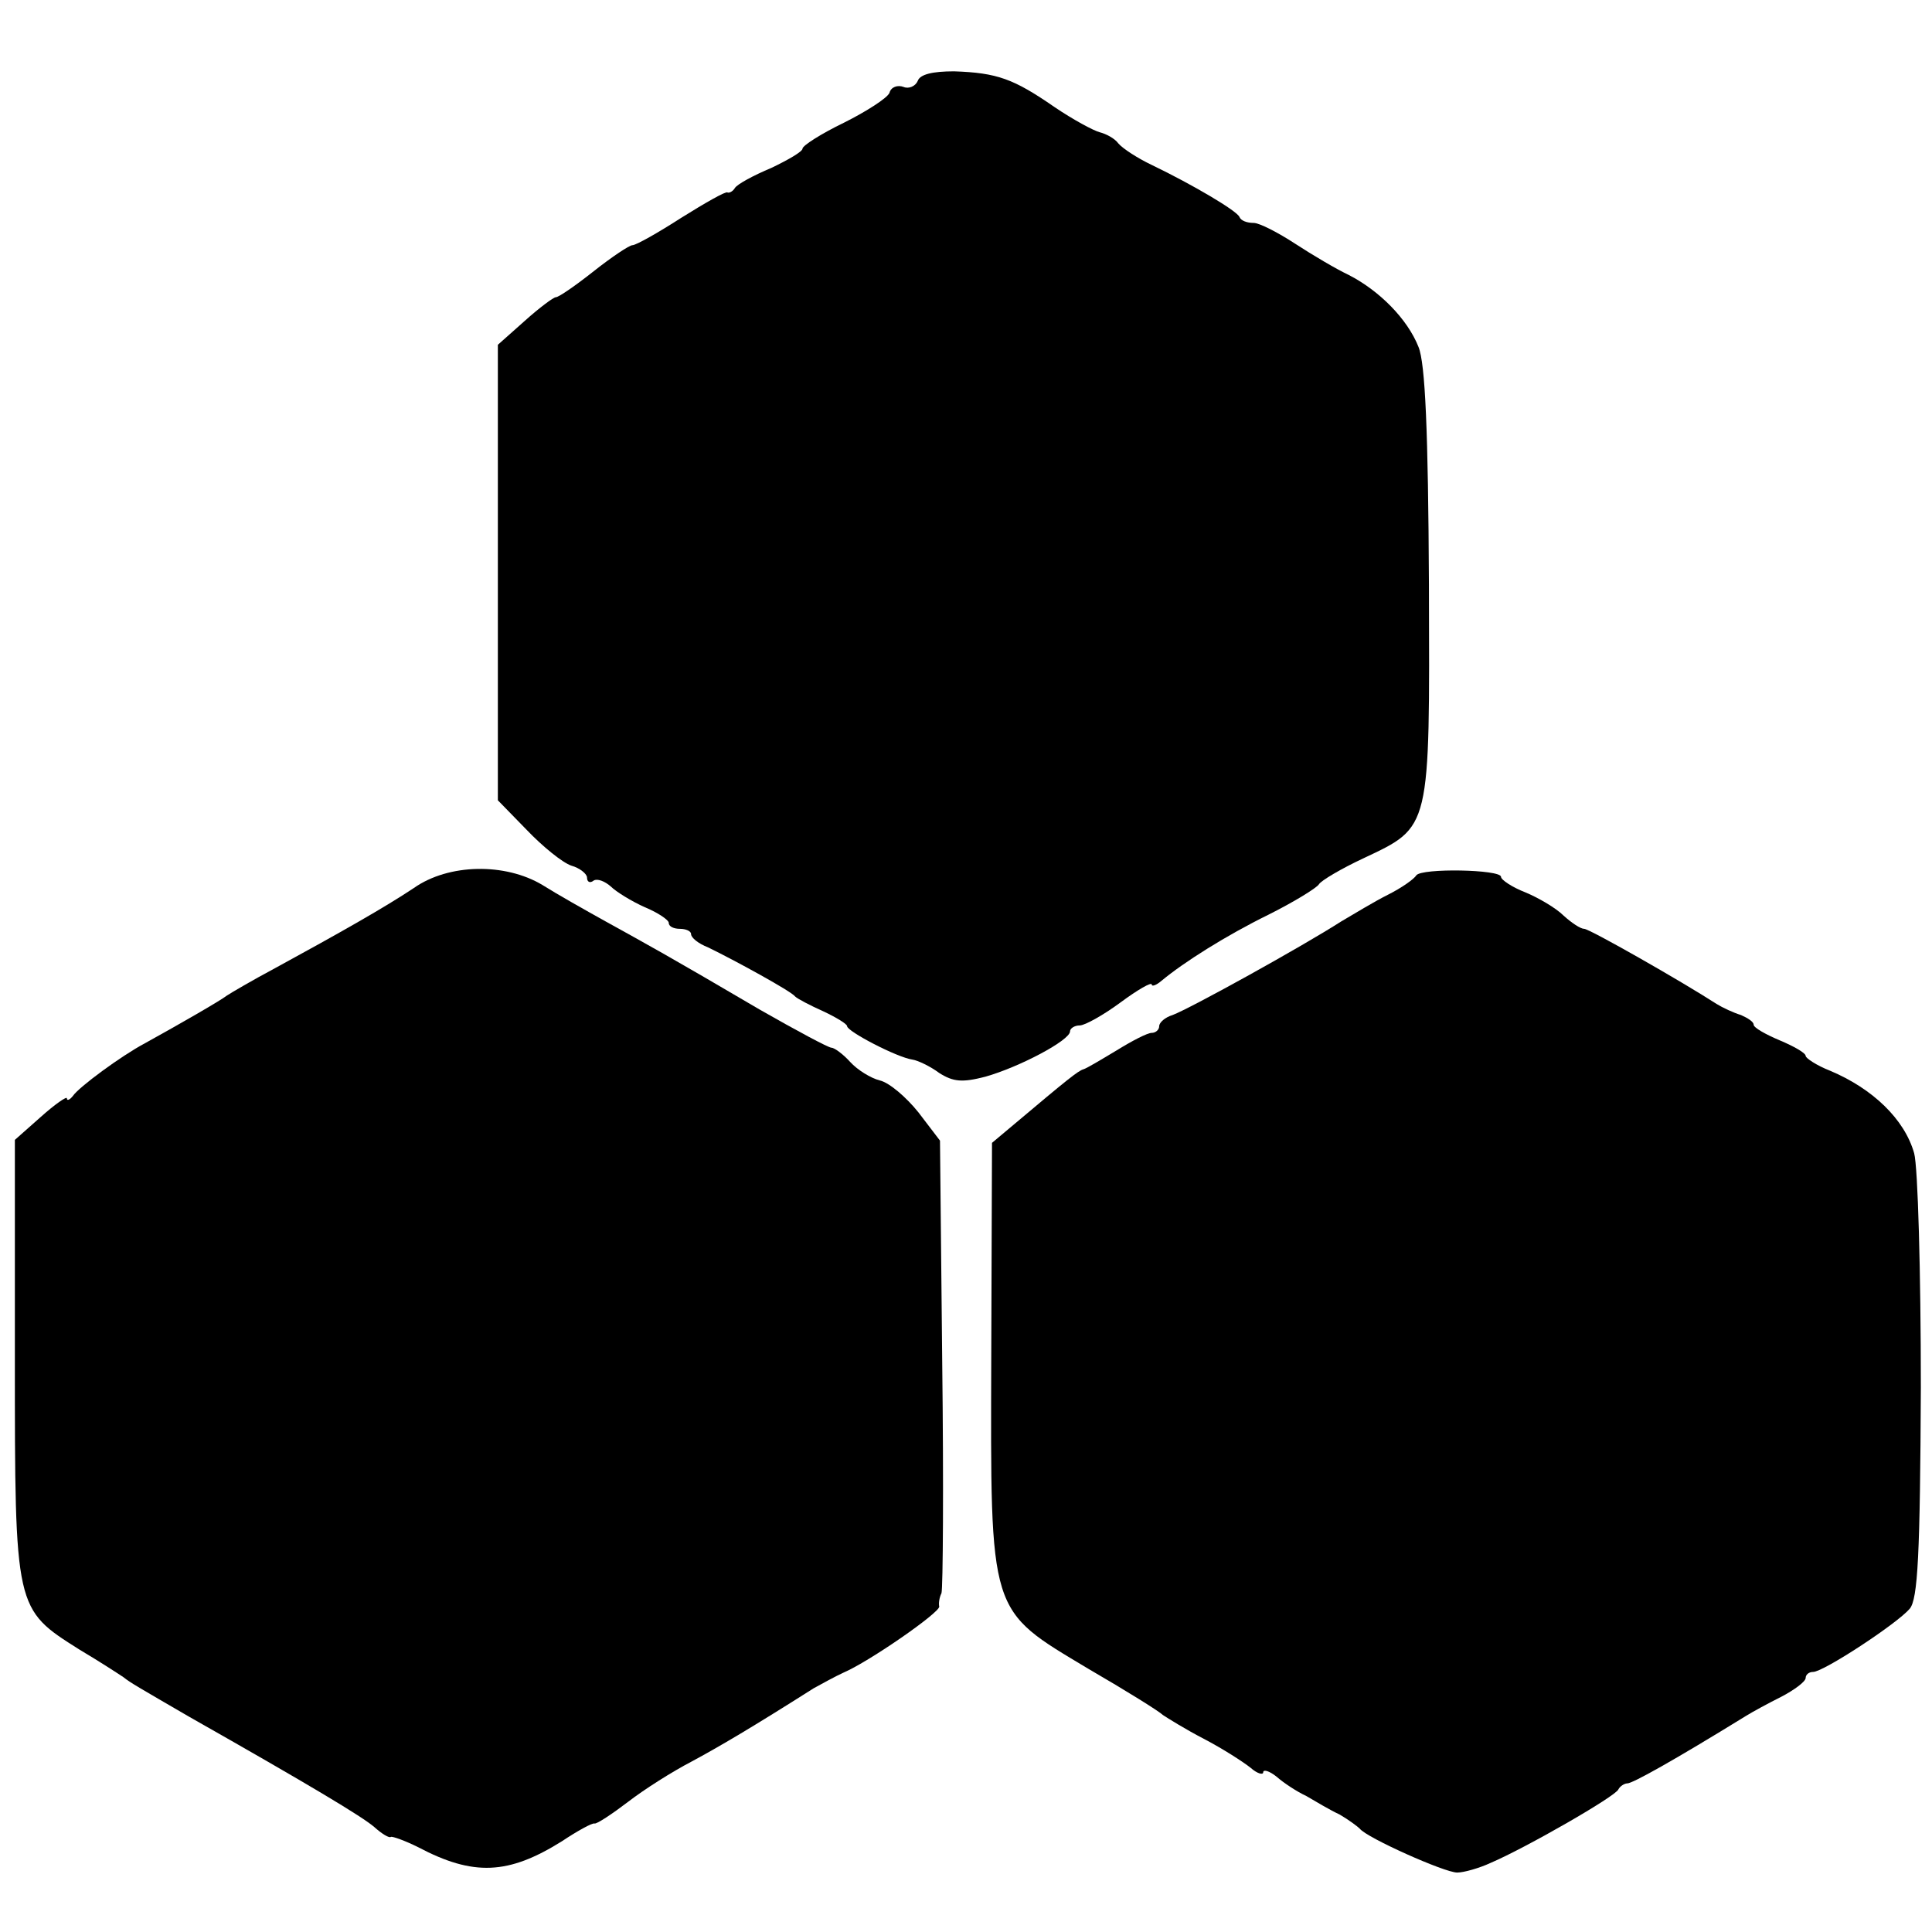
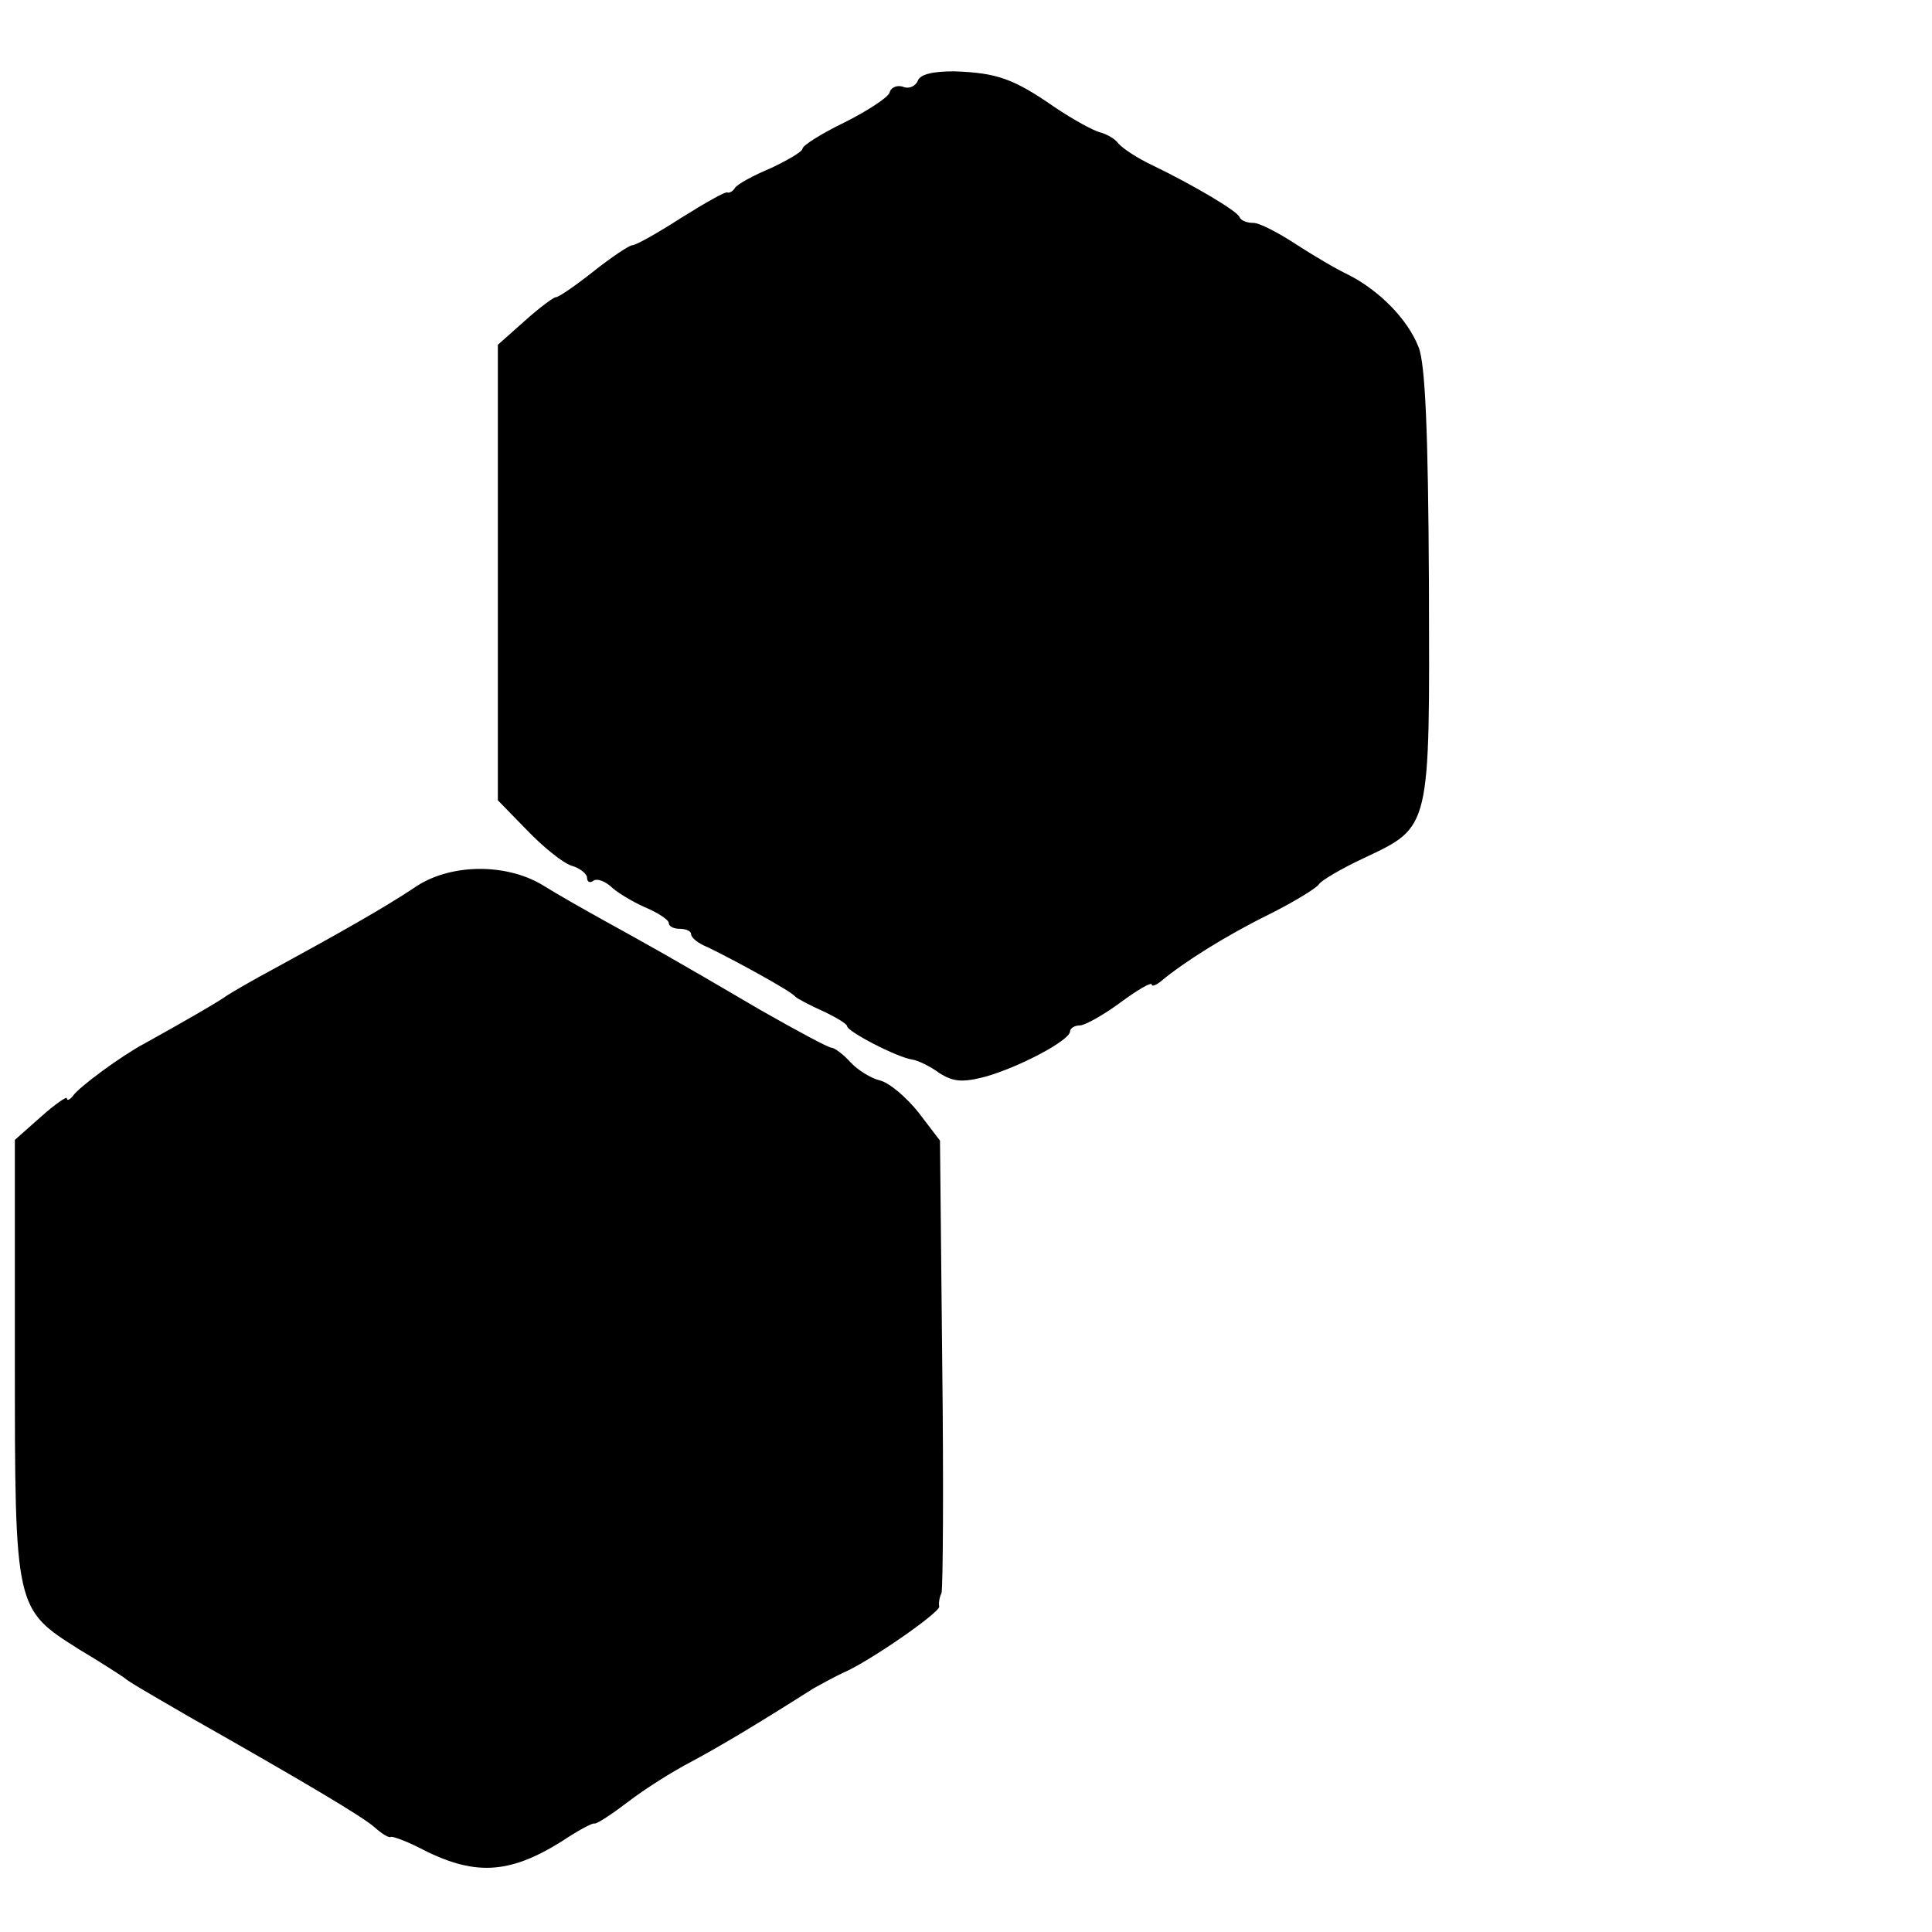
<svg xmlns="http://www.w3.org/2000/svg" version="1.0" width="260pt" height="260pt" viewBox="0 0 260 260" preserveAspectRatio="xMidYMid meet">
  <g transform="translate(0,260) scale(0.1,-0.1)" fill="#000000" stroke="none">
    <path d="M1235 2491 c-3 -7 -12 -11 -19 -8 -8 3 -17 0 -19 -8 -3 -7 -31 -25 -61 -40 -31 -15 -56 -31 -56 -35 0 -4 -19 -15 -42 -26 -24 -10 -46 -22 -49 -27 -3 -5 -8 -7 -10 -6 -2 2 -30 -14 -62 -34 -31 -20 -61 -37 -66 -37 -4 0 -28 -16 -52 -35 -24 -19 -47 -35 -51 -35 -3 0 -22 -14 -42 -32 l-36 -32 0 -306 0 -307 39 -40 c21 -22 48 -44 60 -48 11 -3 21 -11 21 -16 0 -6 4 -8 9 -4 5 3 15 -1 23 -8 7 -7 28 -20 46 -28 17 -7 32 -17 32 -21 0 -5 7 -8 15 -8 8 0 15 -3 15 -7 0 -5 10 -13 23 -18 35 -17 112 -59 117 -66 3 -3 20 -12 38 -20 17 -8 32 -17 32 -20 0 -7 67 -42 88 -45 7 -1 24 -9 36 -18 19 -12 31 -13 62 -5 46 13 114 49 114 61 0 4 6 8 13 8 7 0 32 14 55 31 23 17 42 28 42 24 0 -3 6 -1 13 5 30 25 87 61 144 89 34 17 65 36 68 41 3 5 30 21 60 35 91 43 89 37 88 368 -1 208 -5 298 -14 320 -15 38 -53 76 -94 97 -17 8 -49 27 -72 42 -23 15 -48 28 -56 28 -9 0 -17 3 -19 8 -3 8 -62 43 -118 70 -19 9 -39 22 -45 29 -5 7 -17 13 -25 15 -8 2 -36 17 -61 34 -55 38 -77 46 -135 48 -29 0 -46 -4 -49 -13z" />
    <path d="M557 1405 c-39 -26 -99 -60 -187 -108 -30 -16 -59 -33 -65 -37 -9 -7 -63 -38 -110 -64 -32 -17 -89 -59 -97 -71 -4 -5 -8 -7 -8 -3 0 3 -16 -8 -35 -25 l-35 -31 0 -295 c0 -338 0 -336 87 -391 27 -16 53 -33 59 -37 10 -8 21 -14 88 -53 164 -93 234 -135 250 -149 10 -9 20 -15 22 -13 2 1 19 -5 37 -14 74 -39 121 -37 193 8 21 14 41 25 44 24 3 -1 24 13 45 29 22 17 60 41 85 54 39 21 83 47 165 99 11 6 29 16 40 21 35 15 130 81 129 89 -1 4 0 12 3 18 2 6 3 145 1 310 l-3 299 -29 38 c-16 20 -39 40 -52 43 -12 3 -30 14 -40 25 -9 10 -21 19 -25 19 -4 0 -47 23 -96 51 -126 74 -152 88 -208 119 -27 15 -66 37 -85 49 -50 30 -126 29 -173 -4z" />
-     <path d="M1906 1422 c-3 -5 -20 -17 -38 -26 -18 -9 -46 -26 -63 -36 -53 -34 -203 -117 -227 -126 -10 -3 -18 -10 -18 -15 0 -5 -5 -9 -10 -9 -6 0 -27 -11 -48 -24 -20 -12 -40 -24 -44 -25 -7 -2 -22 -14 -92 -73 l-31 -26 -1 -286 c-1 -352 -4 -341 131 -422 50 -29 95 -57 100 -62 6 -4 30 -19 55 -32 25 -13 53 -31 63 -39 9 -8 17 -10 17 -6 0 4 8 2 18 -6 9 -8 27 -20 40 -26 12 -7 32 -19 45 -25 12 -7 24 -16 27 -19 9 -12 114 -59 131 -59 9 0 30 6 45 13 47 20 169 90 172 99 2 4 8 8 12 8 7 0 61 30 160 91 8 5 30 17 48 26 17 9 32 20 32 25 0 4 4 8 10 8 14 0 113 65 130 85 11 13 14 73 15 298 0 155 -4 297 -9 315 -13 46 -56 87 -113 111 -18 7 -33 17 -33 20 0 4 -16 13 -35 21 -19 8 -35 17 -35 21 0 4 -8 9 -17 13 -10 3 -25 10 -33 15 -48 31 -171 101 -178 101 -5 0 -17 8 -28 18 -10 10 -34 24 -51 31 -18 7 -33 17 -33 21 0 10 -107 12 -114 2z" />
  </g>
</svg>